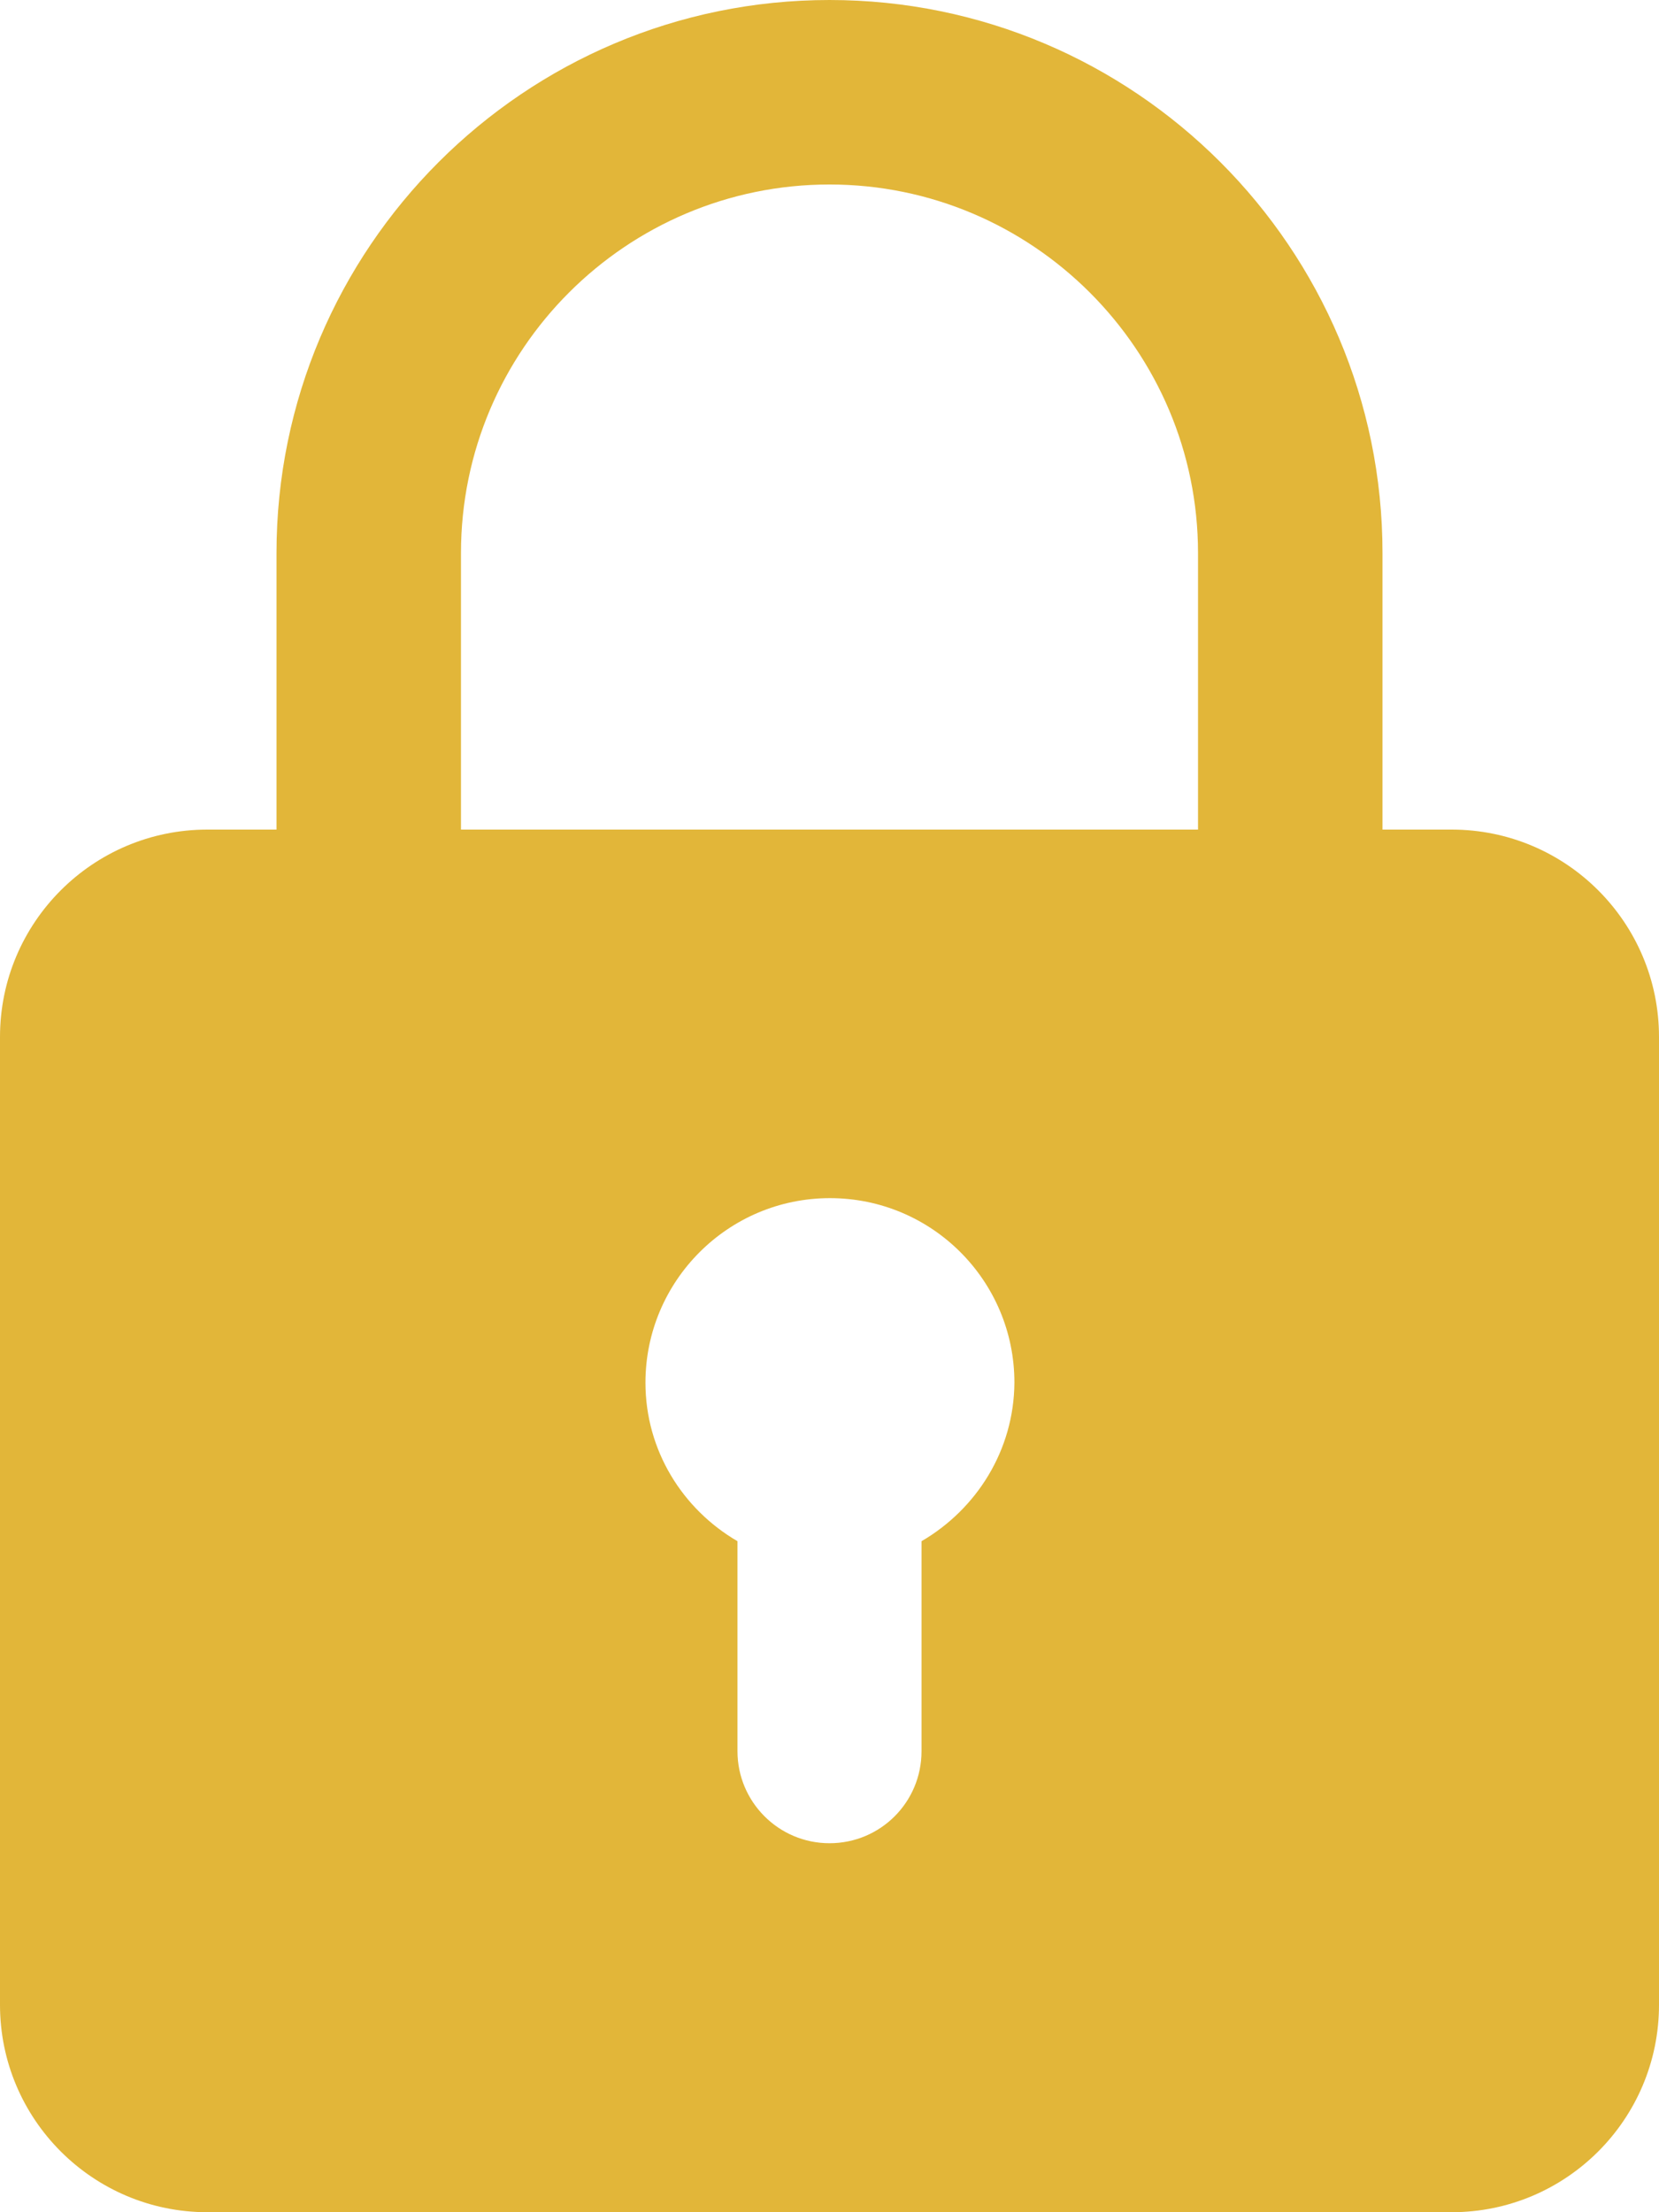
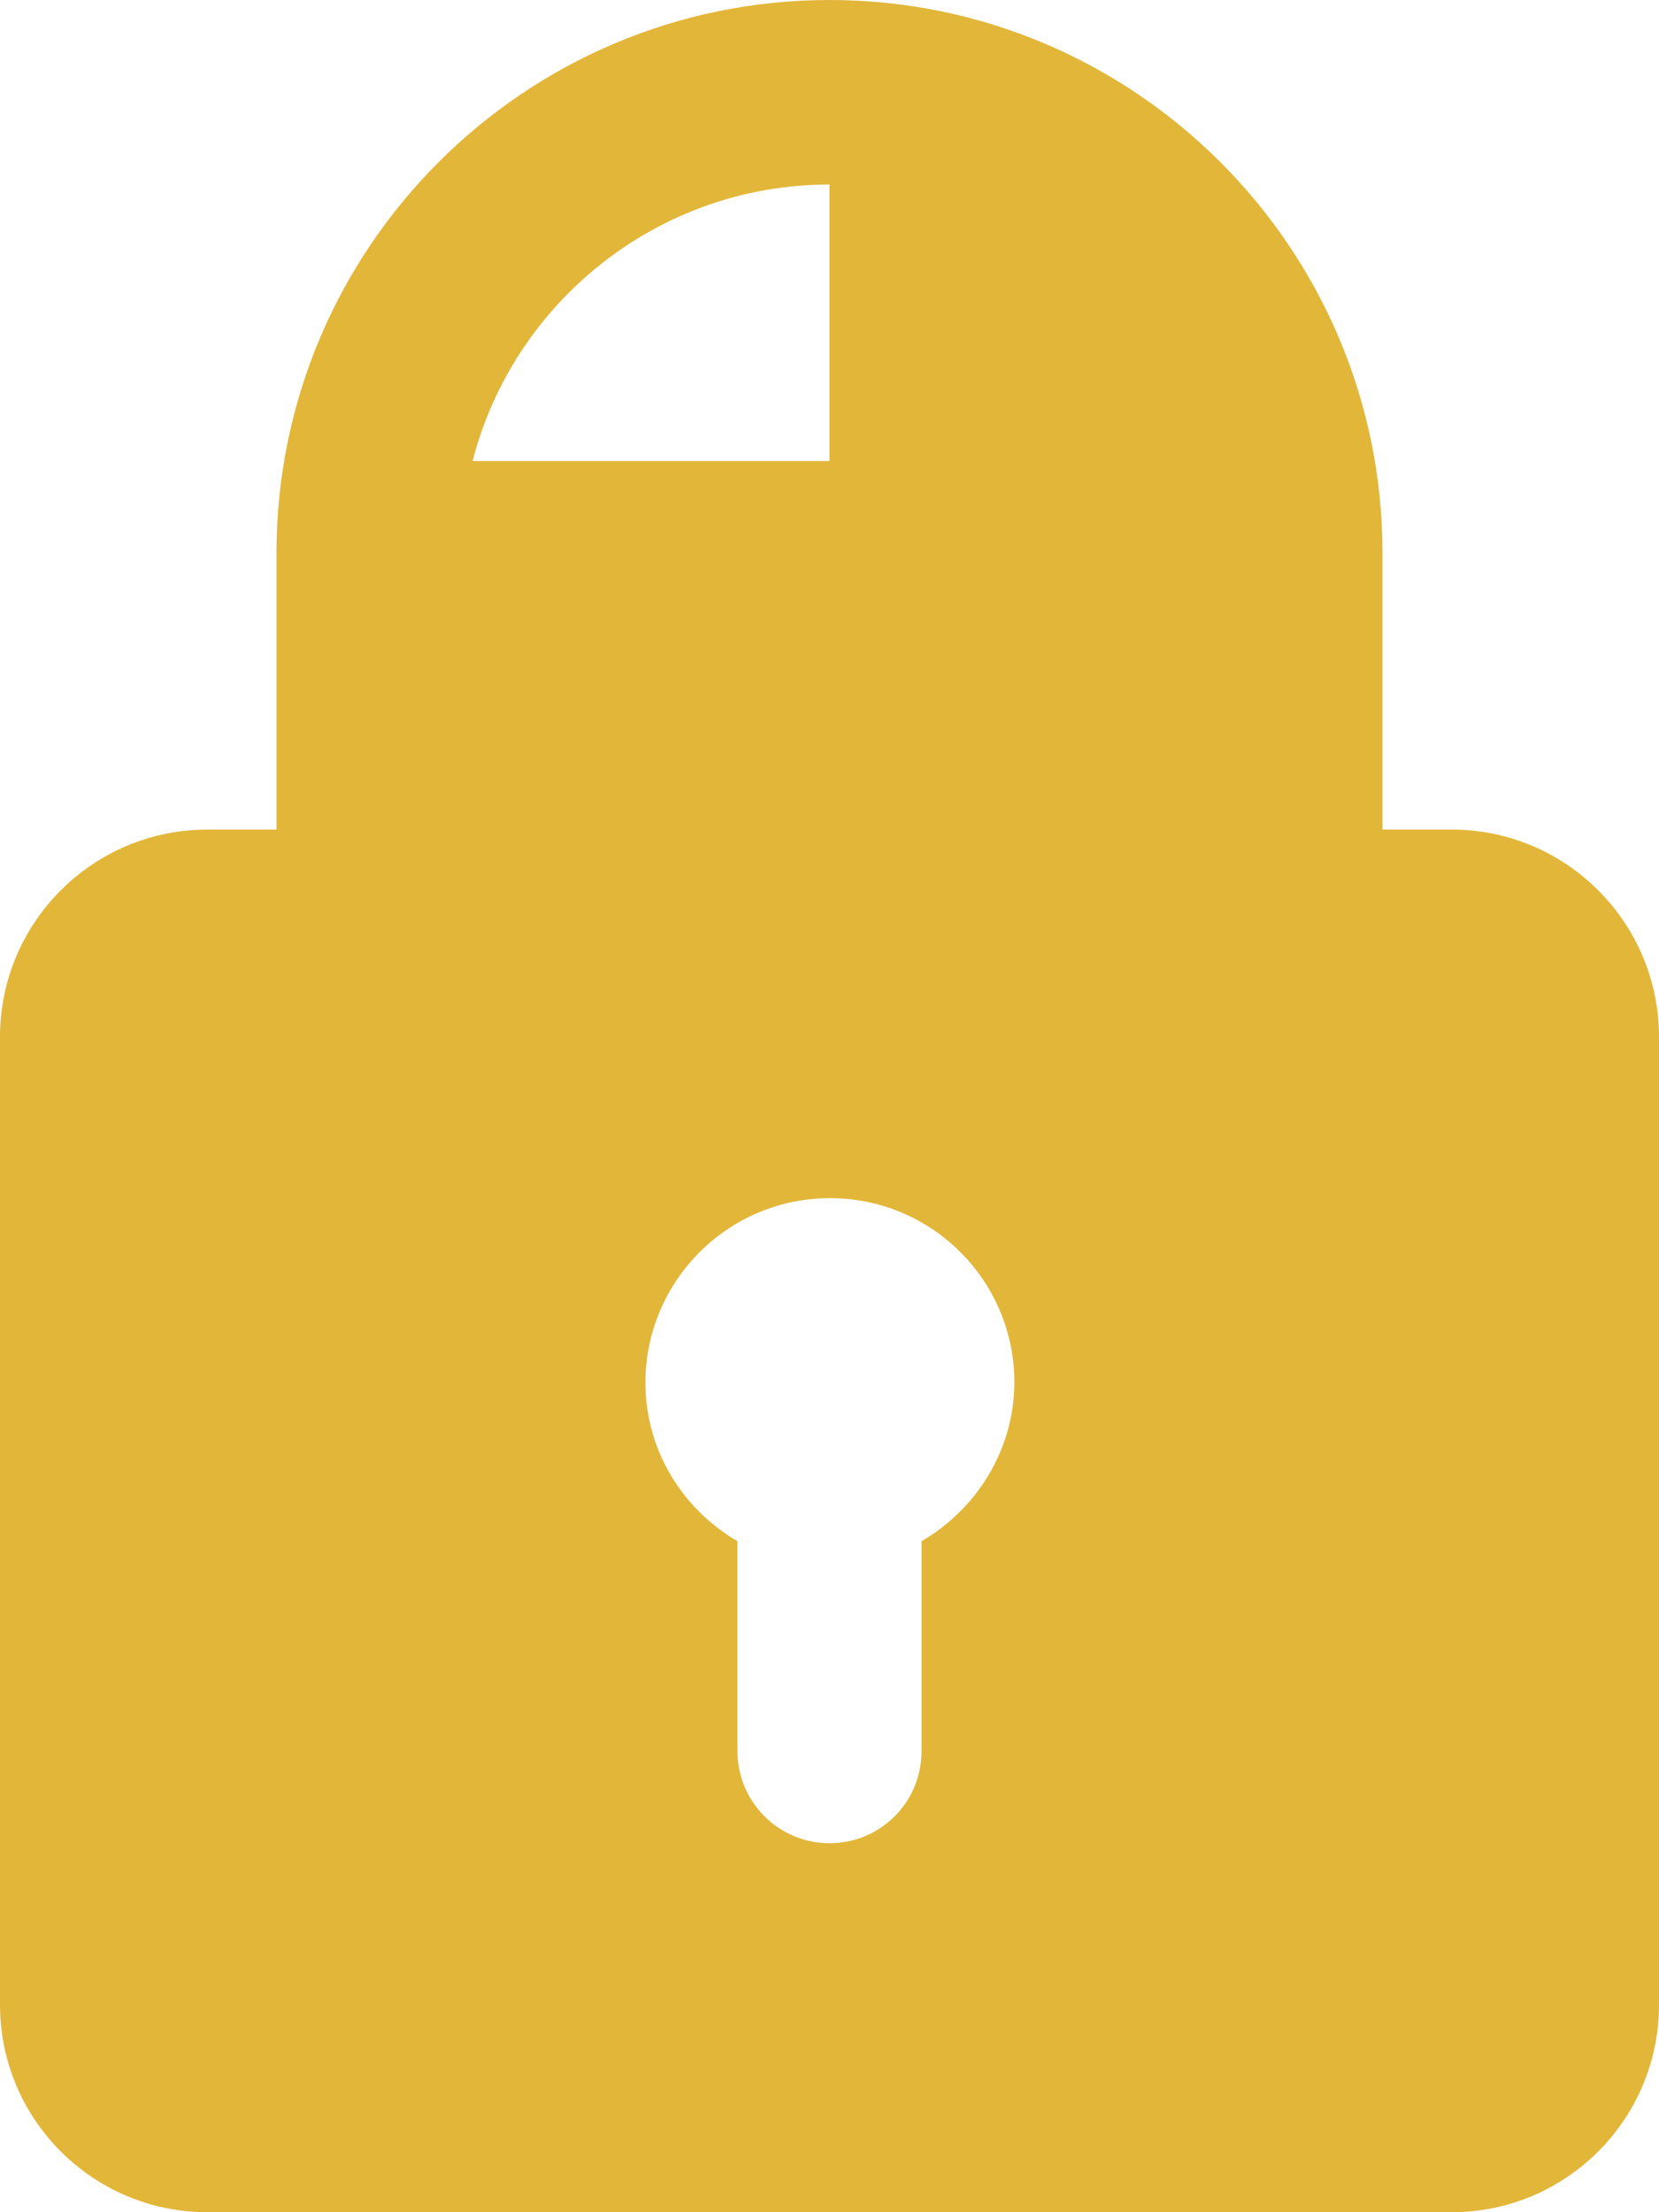
<svg xmlns="http://www.w3.org/2000/svg" version="1.1" id="bold" x="0px" y="0px" viewBox="0 0 384 512" style="enable-background:new 0 0 384 512;" xml:space="preserve">
  <style type="text/css">
	.st0{fill:#E2B639;}
</style>
-   <path class="st0" d="M336,192h-16v-64C320,57.4,262.6,0,192,0S64,57.4,64,128v64H48c-26.5,0-48,21.5-48,48v224c0,26.5,21.5,48,48,48  h288c26.5,0,48-21.5,48-48V240C384,213.5,362.5,192,336,192z M106.7,128c0-47.1,38.3-85.3,85.3-85.3S277.3,81,277.3,128v64H106.7  V128z M213.3,356.7v48.6c0,11.8-9.5,21.3-21.3,21.3s-21.3-9.6-21.3-21.3v-48.6c-12.7-7.4-21.3-21-21.3-36.7  c0-23.5,19.1-42.7,42.7-42.7s42.7,19.1,42.7,42.7C234.7,335.7,226,349.3,213.3,356.7z" />
+   <path class="st0" d="M336,192h-16v-64C320,57.4,262.6,0,192,0S64,57.4,64,128v64H48c-26.5,0-48,21.5-48,48v224c0,26.5,21.5,48,48,48  h288c26.5,0,48-21.5,48-48V240C384,213.5,362.5,192,336,192z M106.7,128c0-47.1,38.3-85.3,85.3-85.3v64H106.7  V128z M213.3,356.7v48.6c0,11.8-9.5,21.3-21.3,21.3s-21.3-9.6-21.3-21.3v-48.6c-12.7-7.4-21.3-21-21.3-36.7  c0-23.5,19.1-42.7,42.7-42.7s42.7,19.1,42.7,42.7C234.7,335.7,226,349.3,213.3,356.7z" />
</svg>